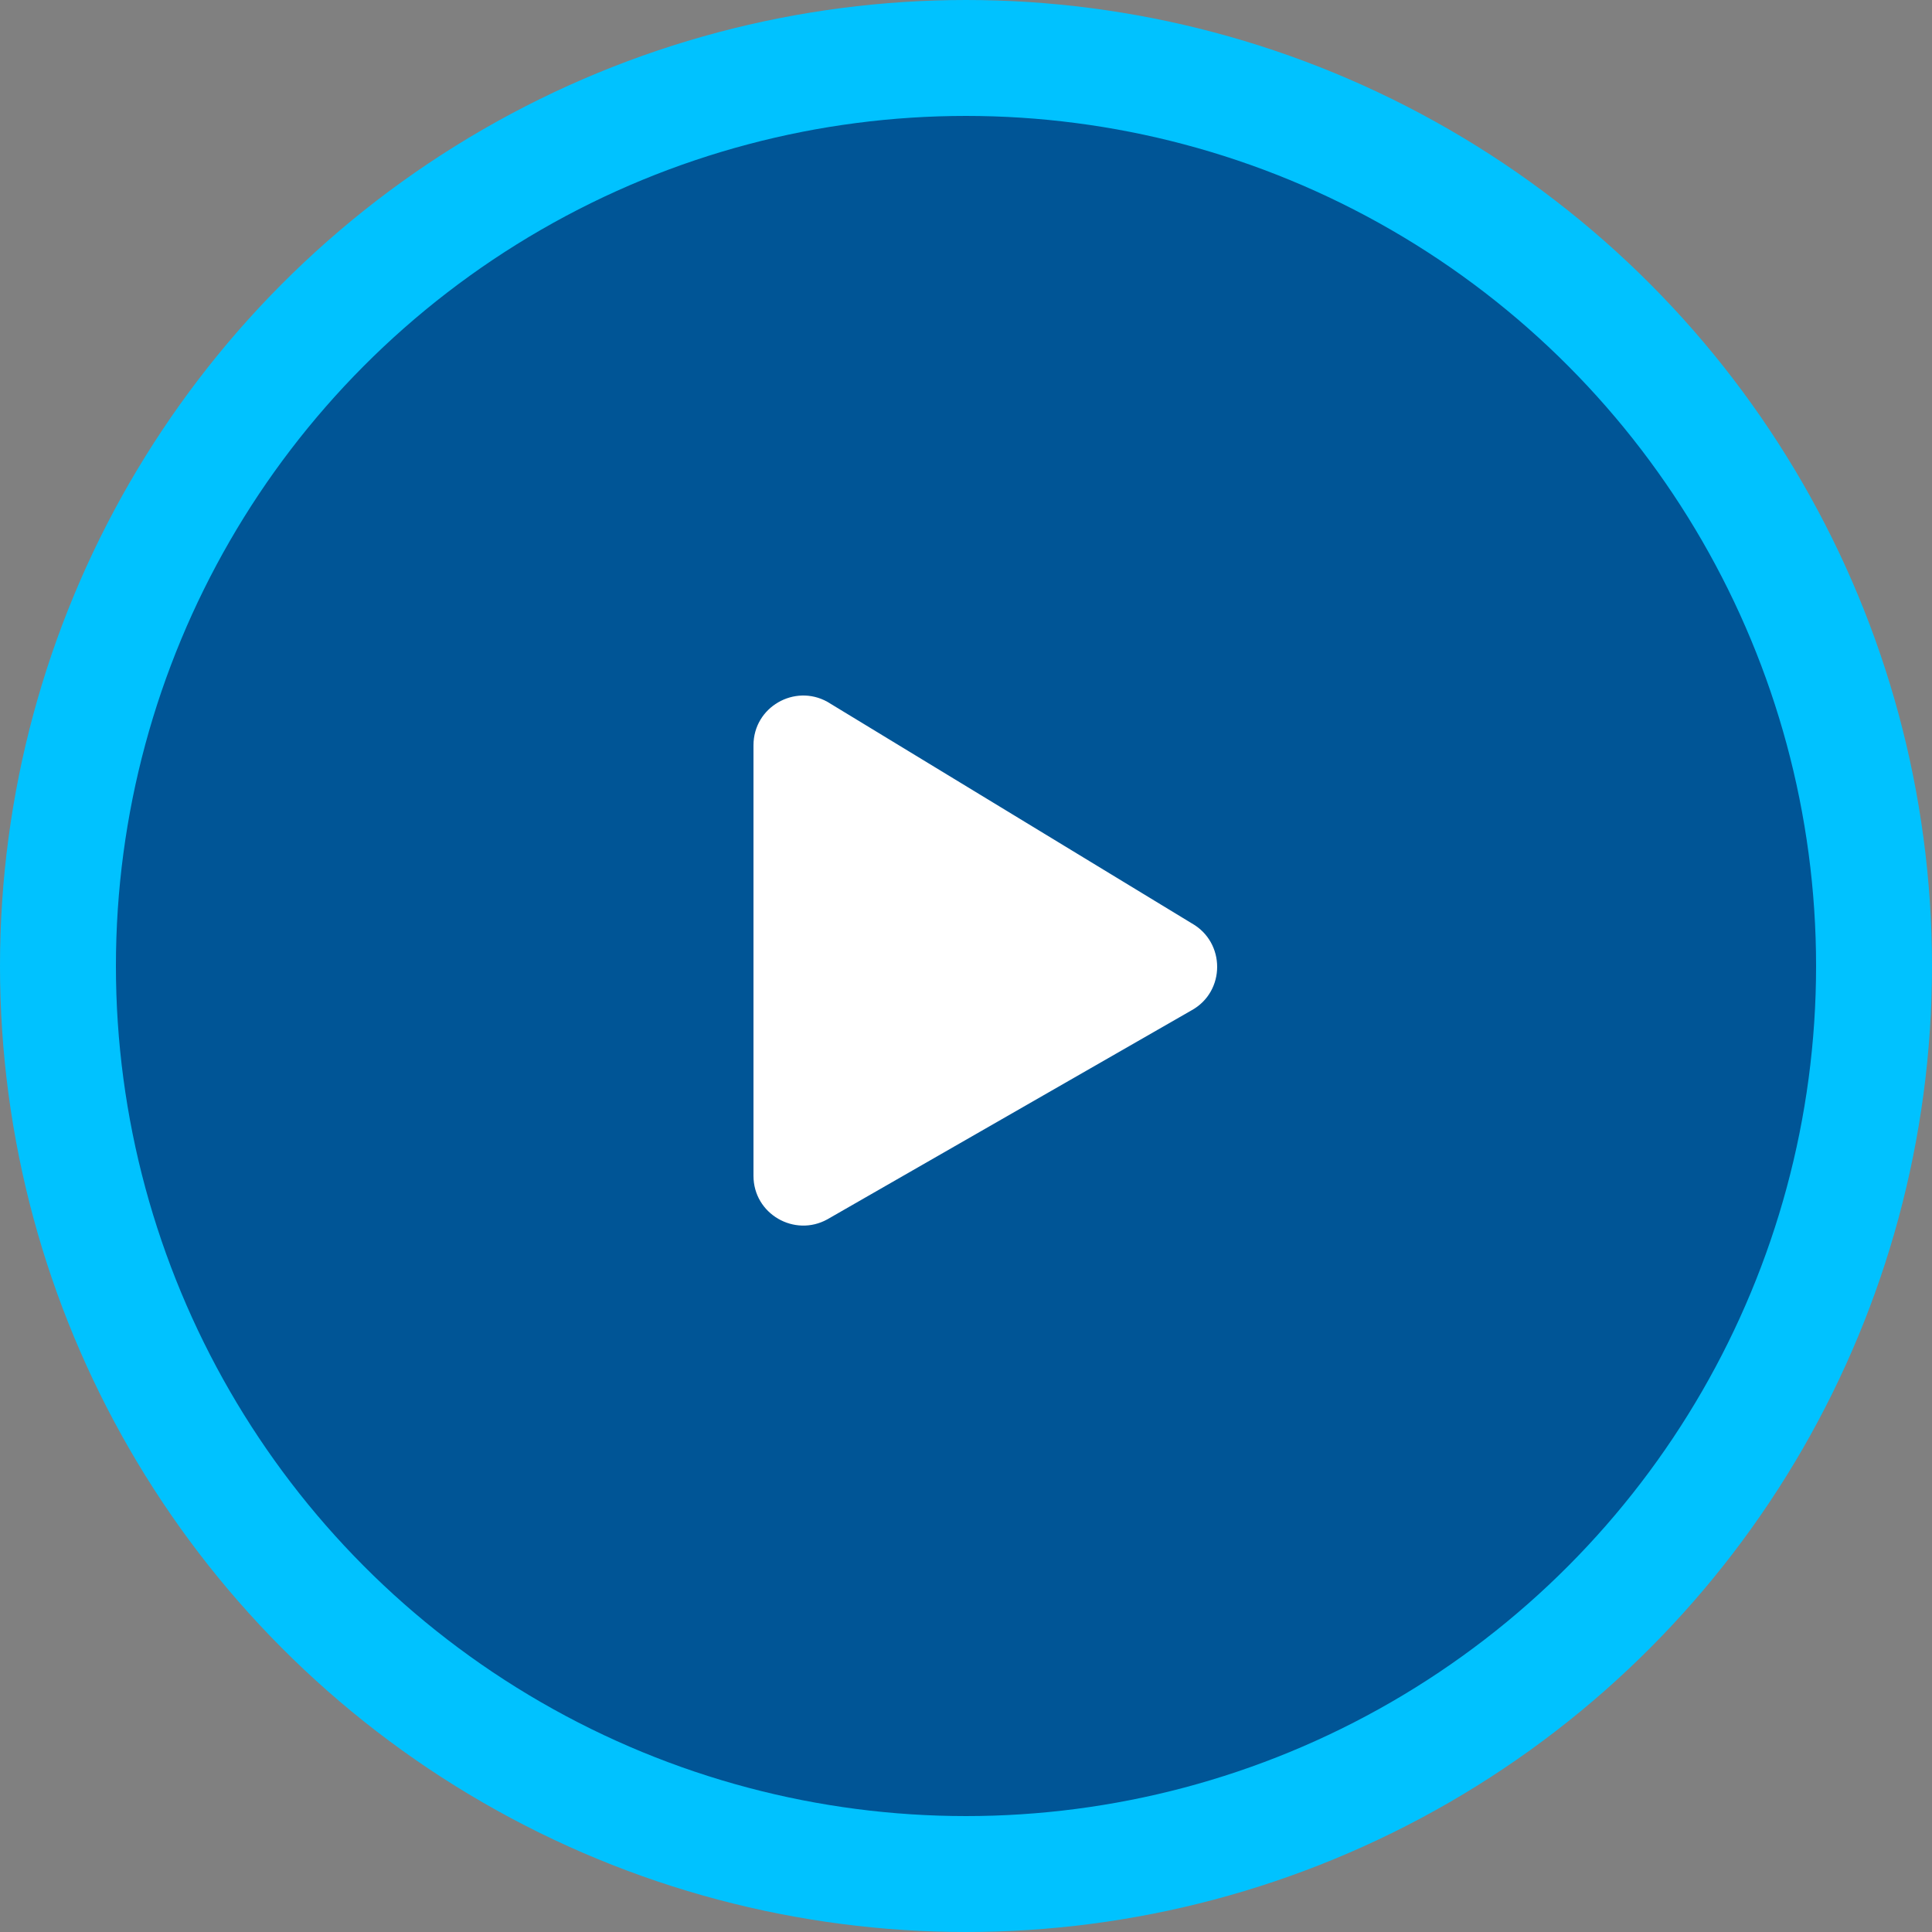
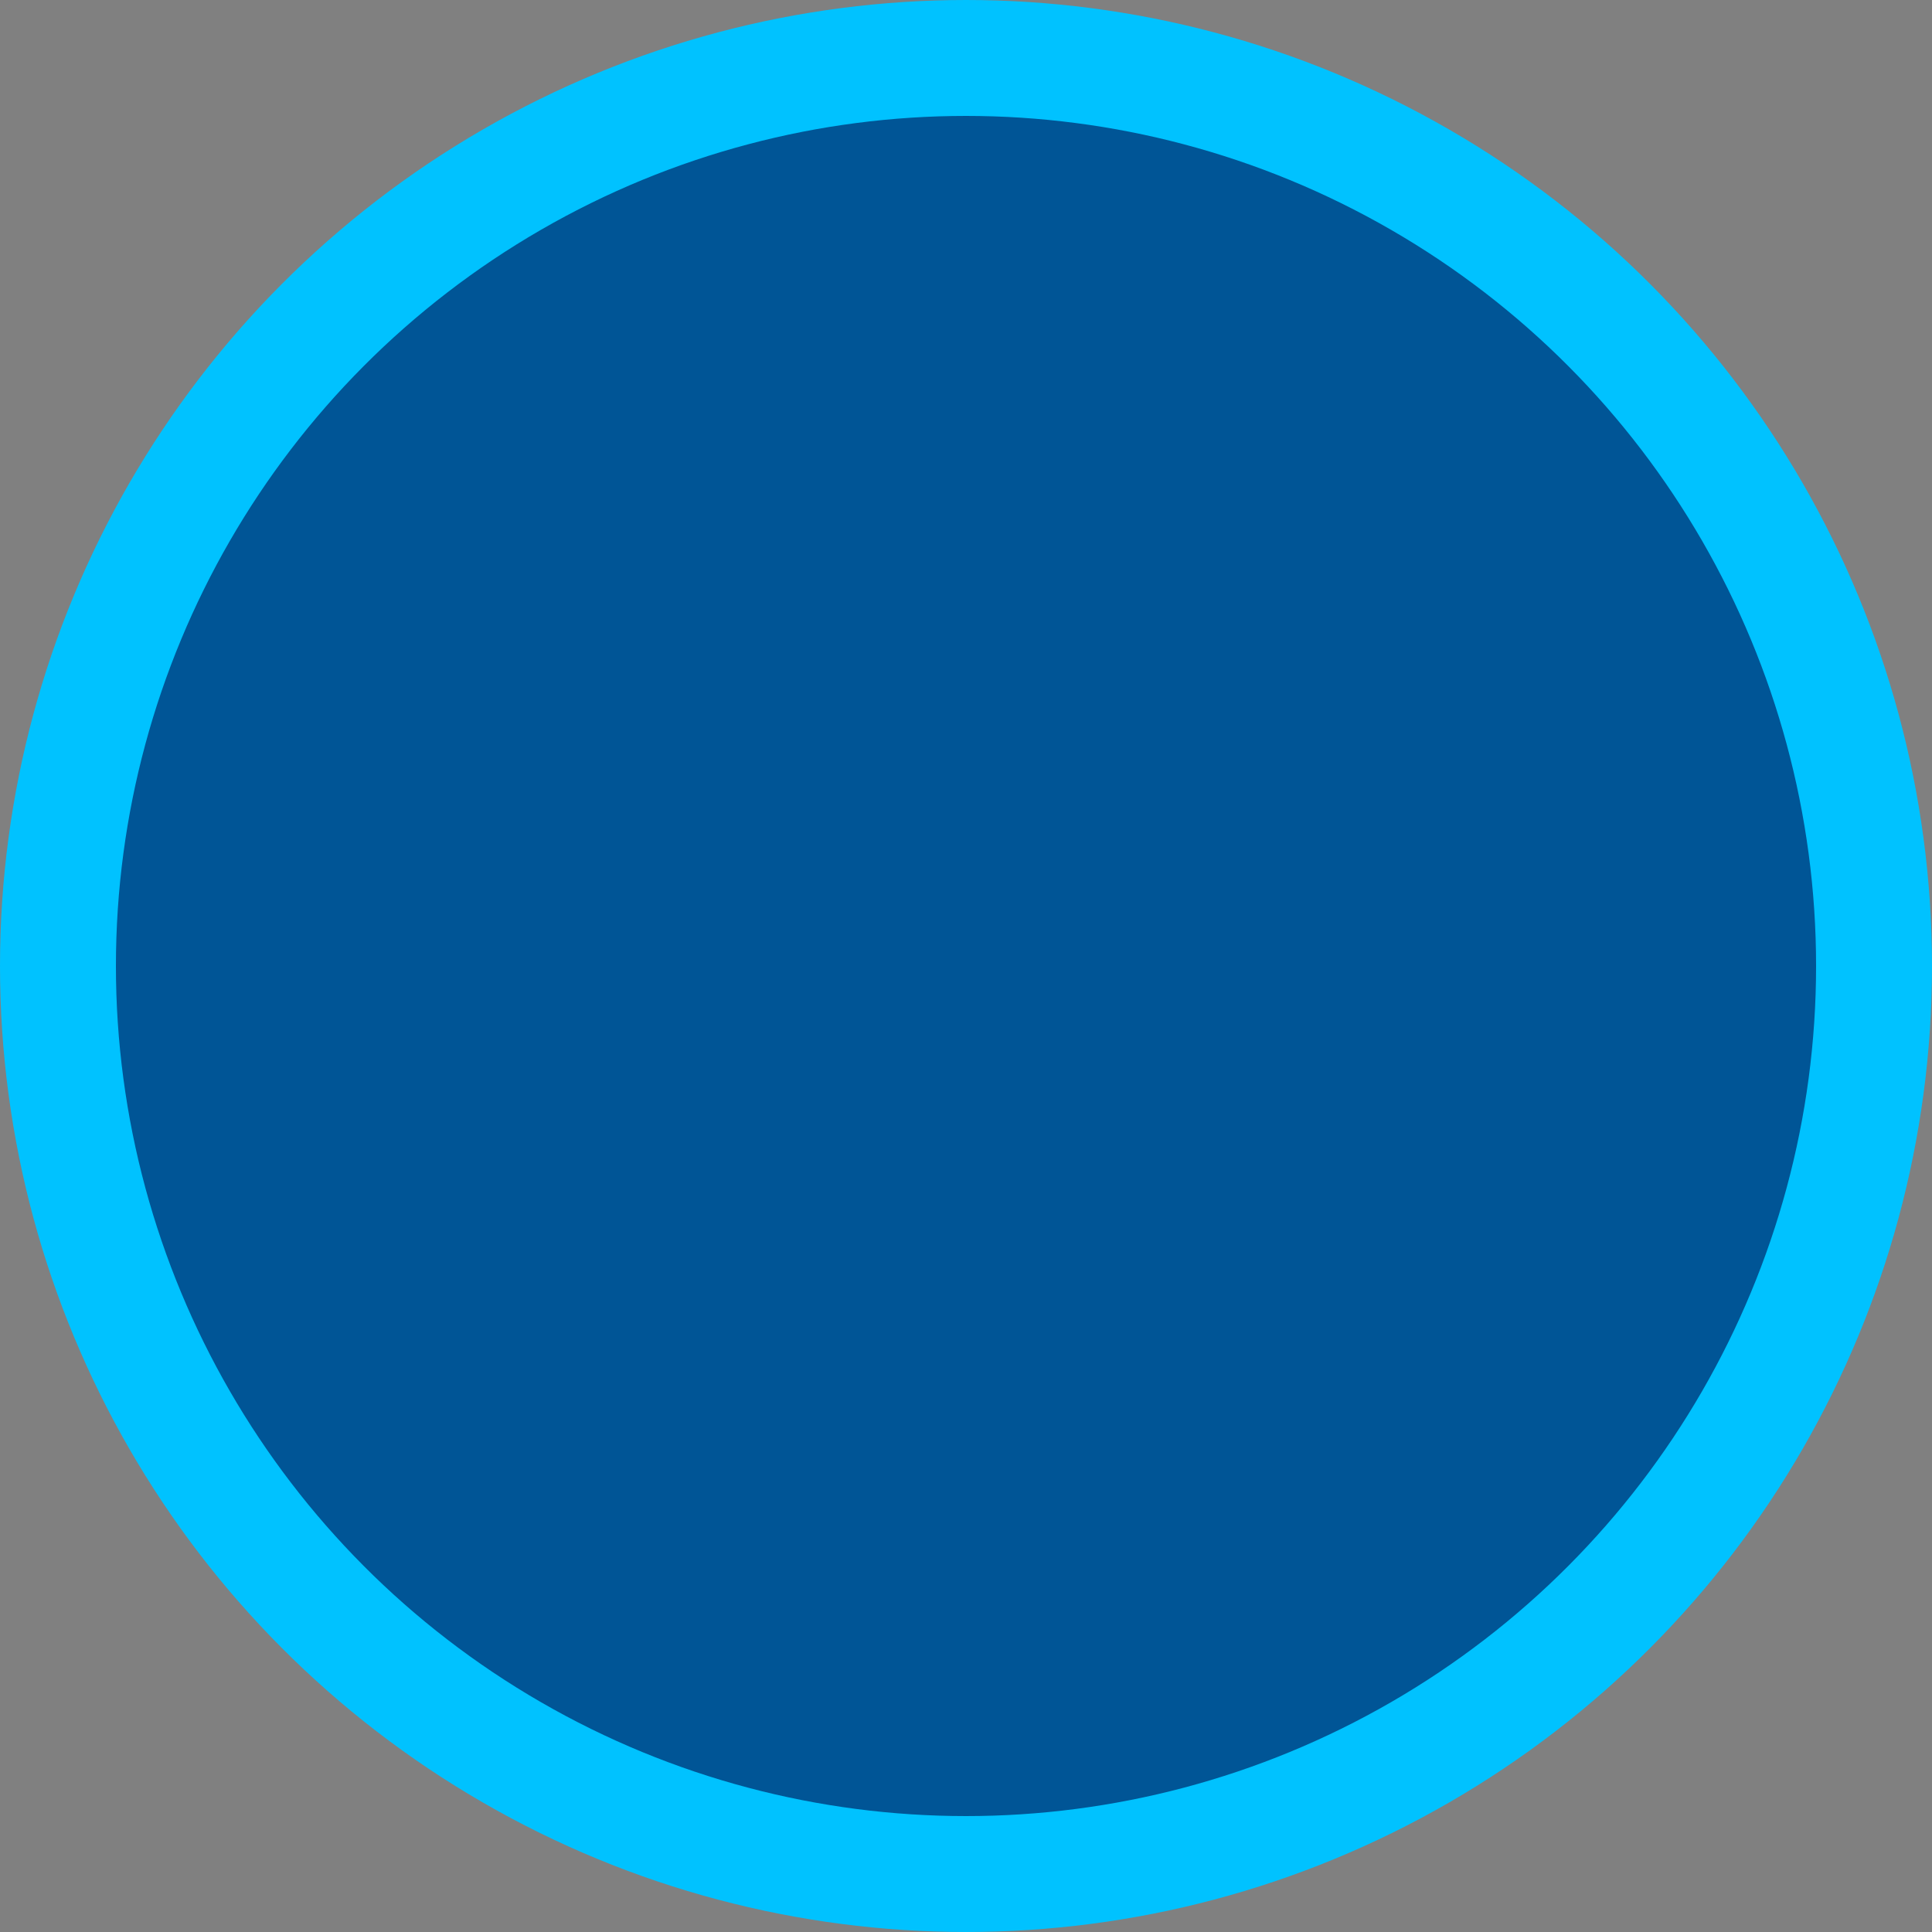
<svg xmlns="http://www.w3.org/2000/svg" width="100" height="100" viewBox="0 0 100 100" fill="none">
  <rect x="0" y="0" width="100" height="100" fill="#808080" stroke="none" />
  <circle cx="50" cy="50" r="47" fill="#005596" stroke="#00C2FF" stroke-width="6" />
-   <path d="M61.682 47.79L42.825 36.326C41.132 35.383 39 36.594 39 38.576V60.862C39 62.833 41.121 64.055 42.825 63.112L61.682 52.29C63.439 51.315 63.439 48.776 61.682 47.79Z" fill="white" />
</svg>